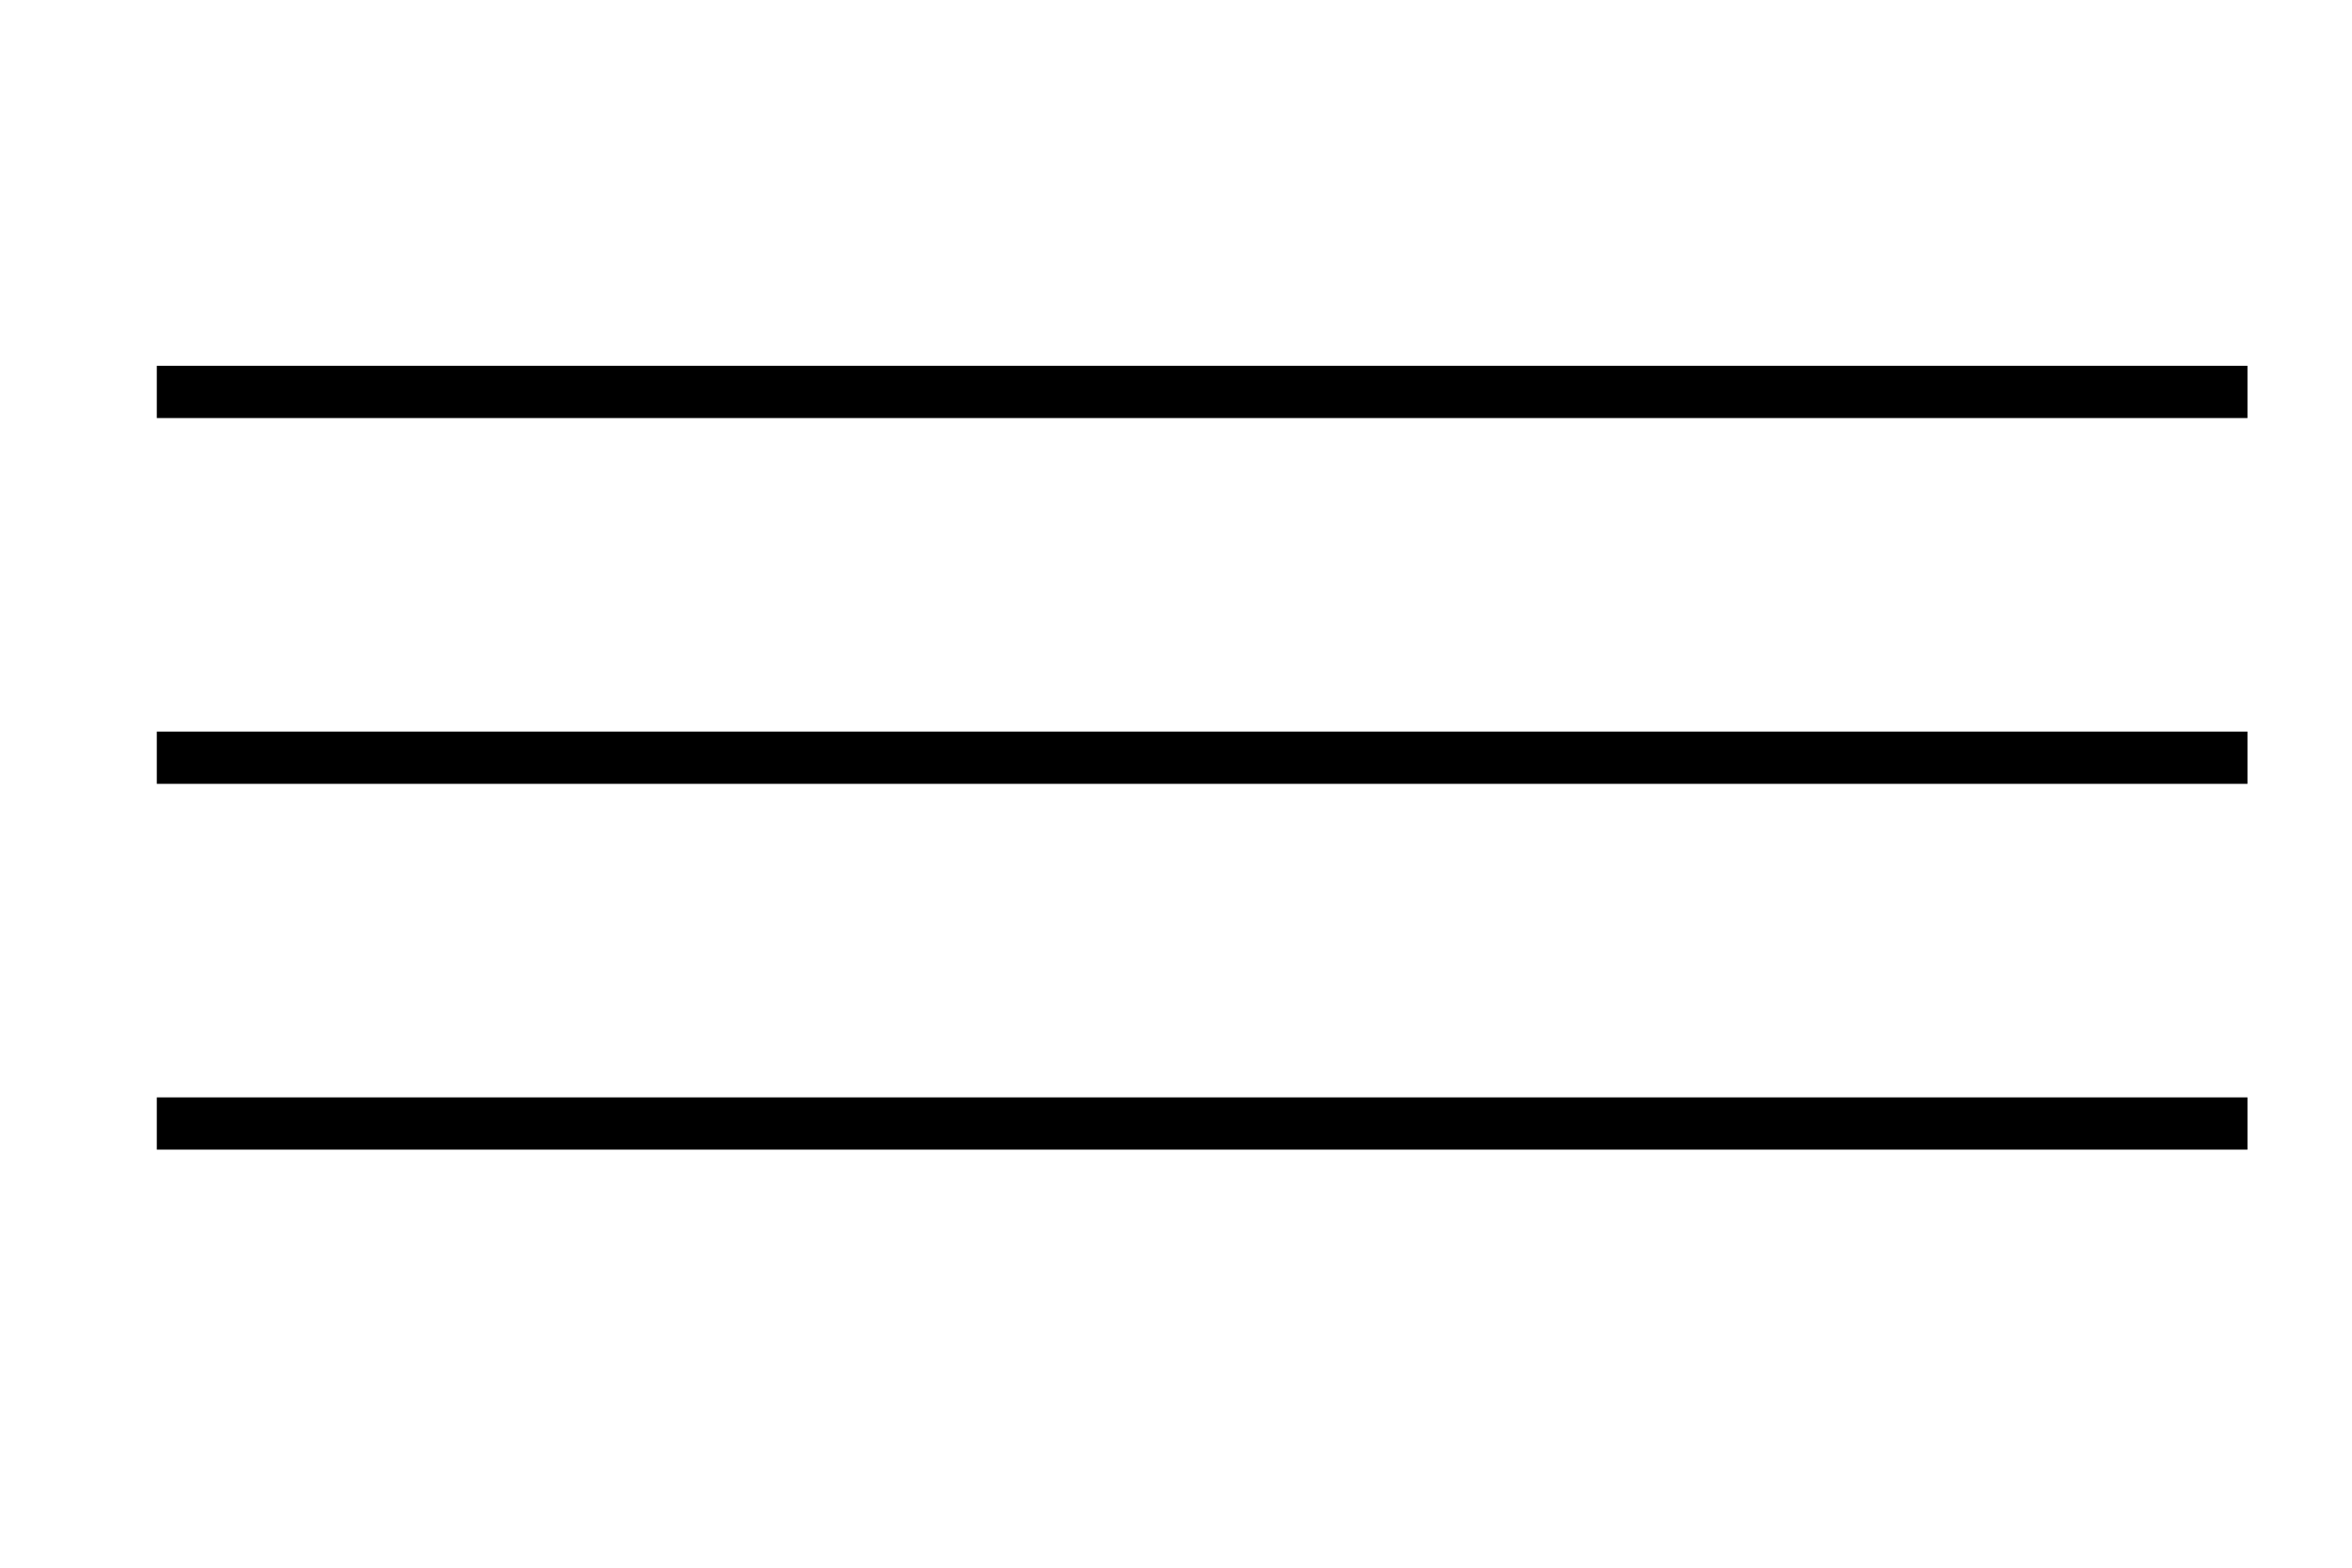
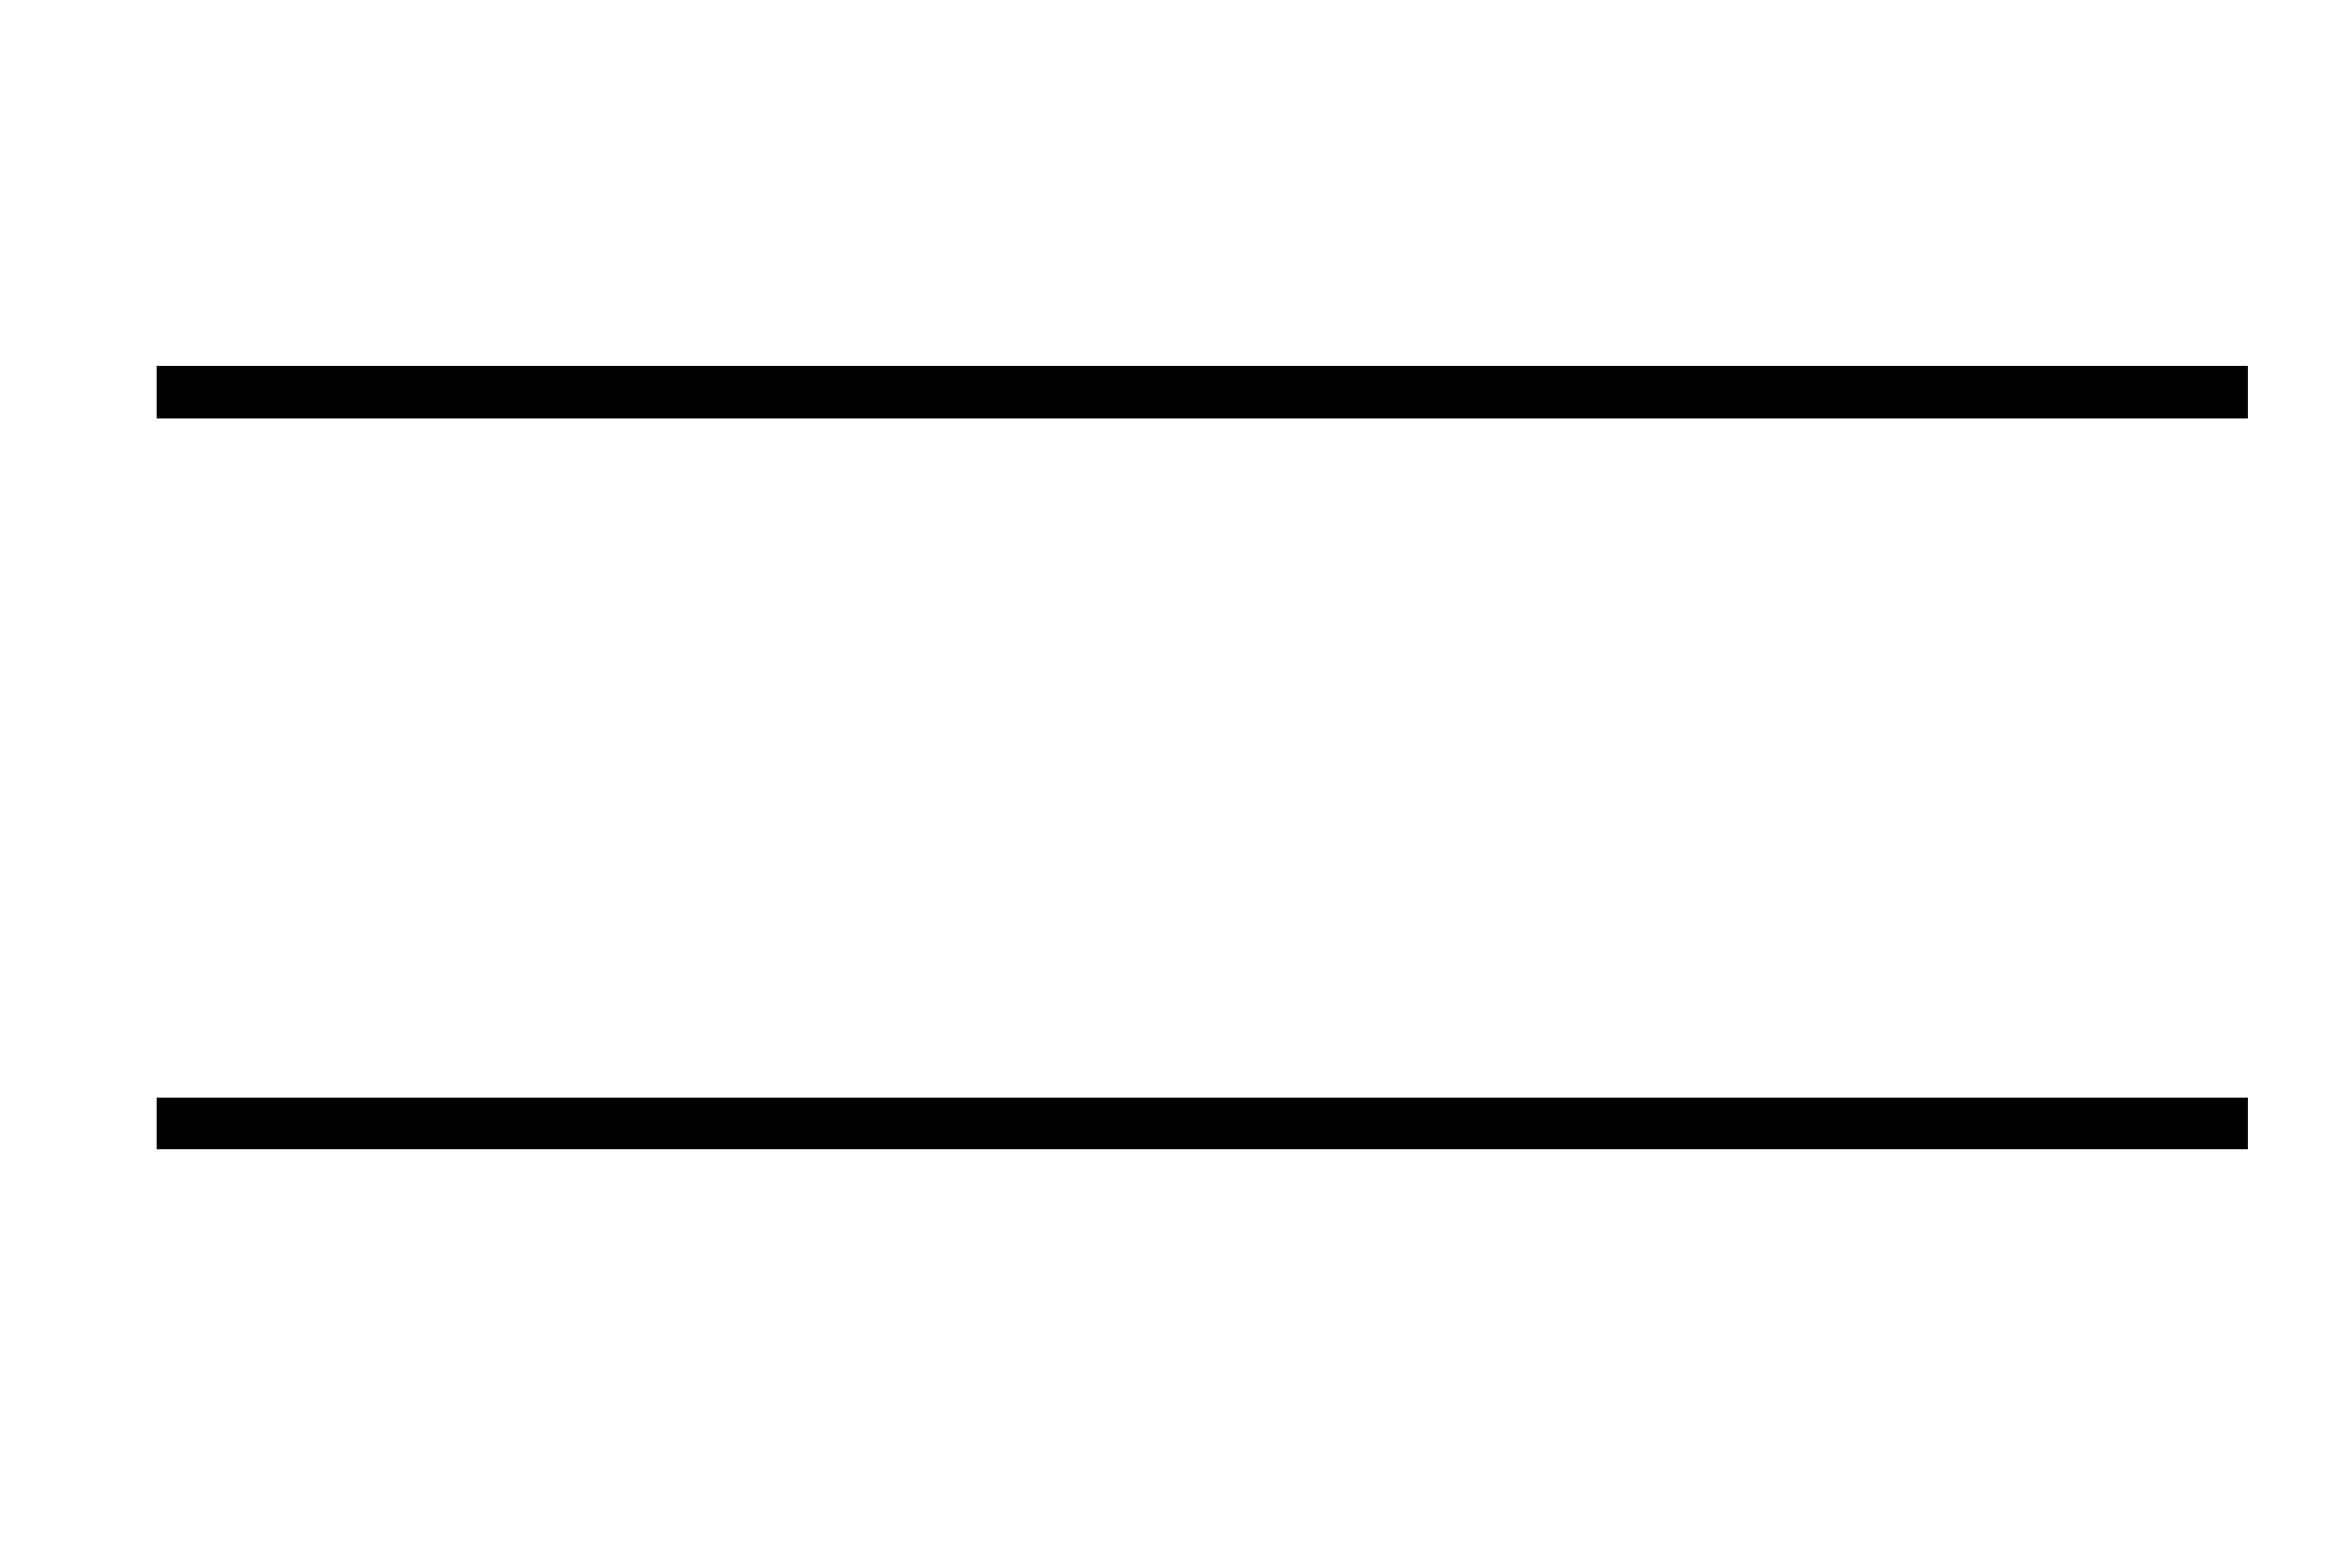
<svg xmlns="http://www.w3.org/2000/svg" width="45" height="30" viewBox="0 0 45 30" fill="none">
-   <rect width="45" height="30" fill="white" />
  <line x1="3" y1="7.5" x2="43" y2="7.5" stroke="black" />
-   <line x1="3" y1="14.5" x2="43" y2="14.5" stroke="black" />
  <line x1="3" y1="21.5" x2="43" y2="21.5" stroke="black" />
</svg>